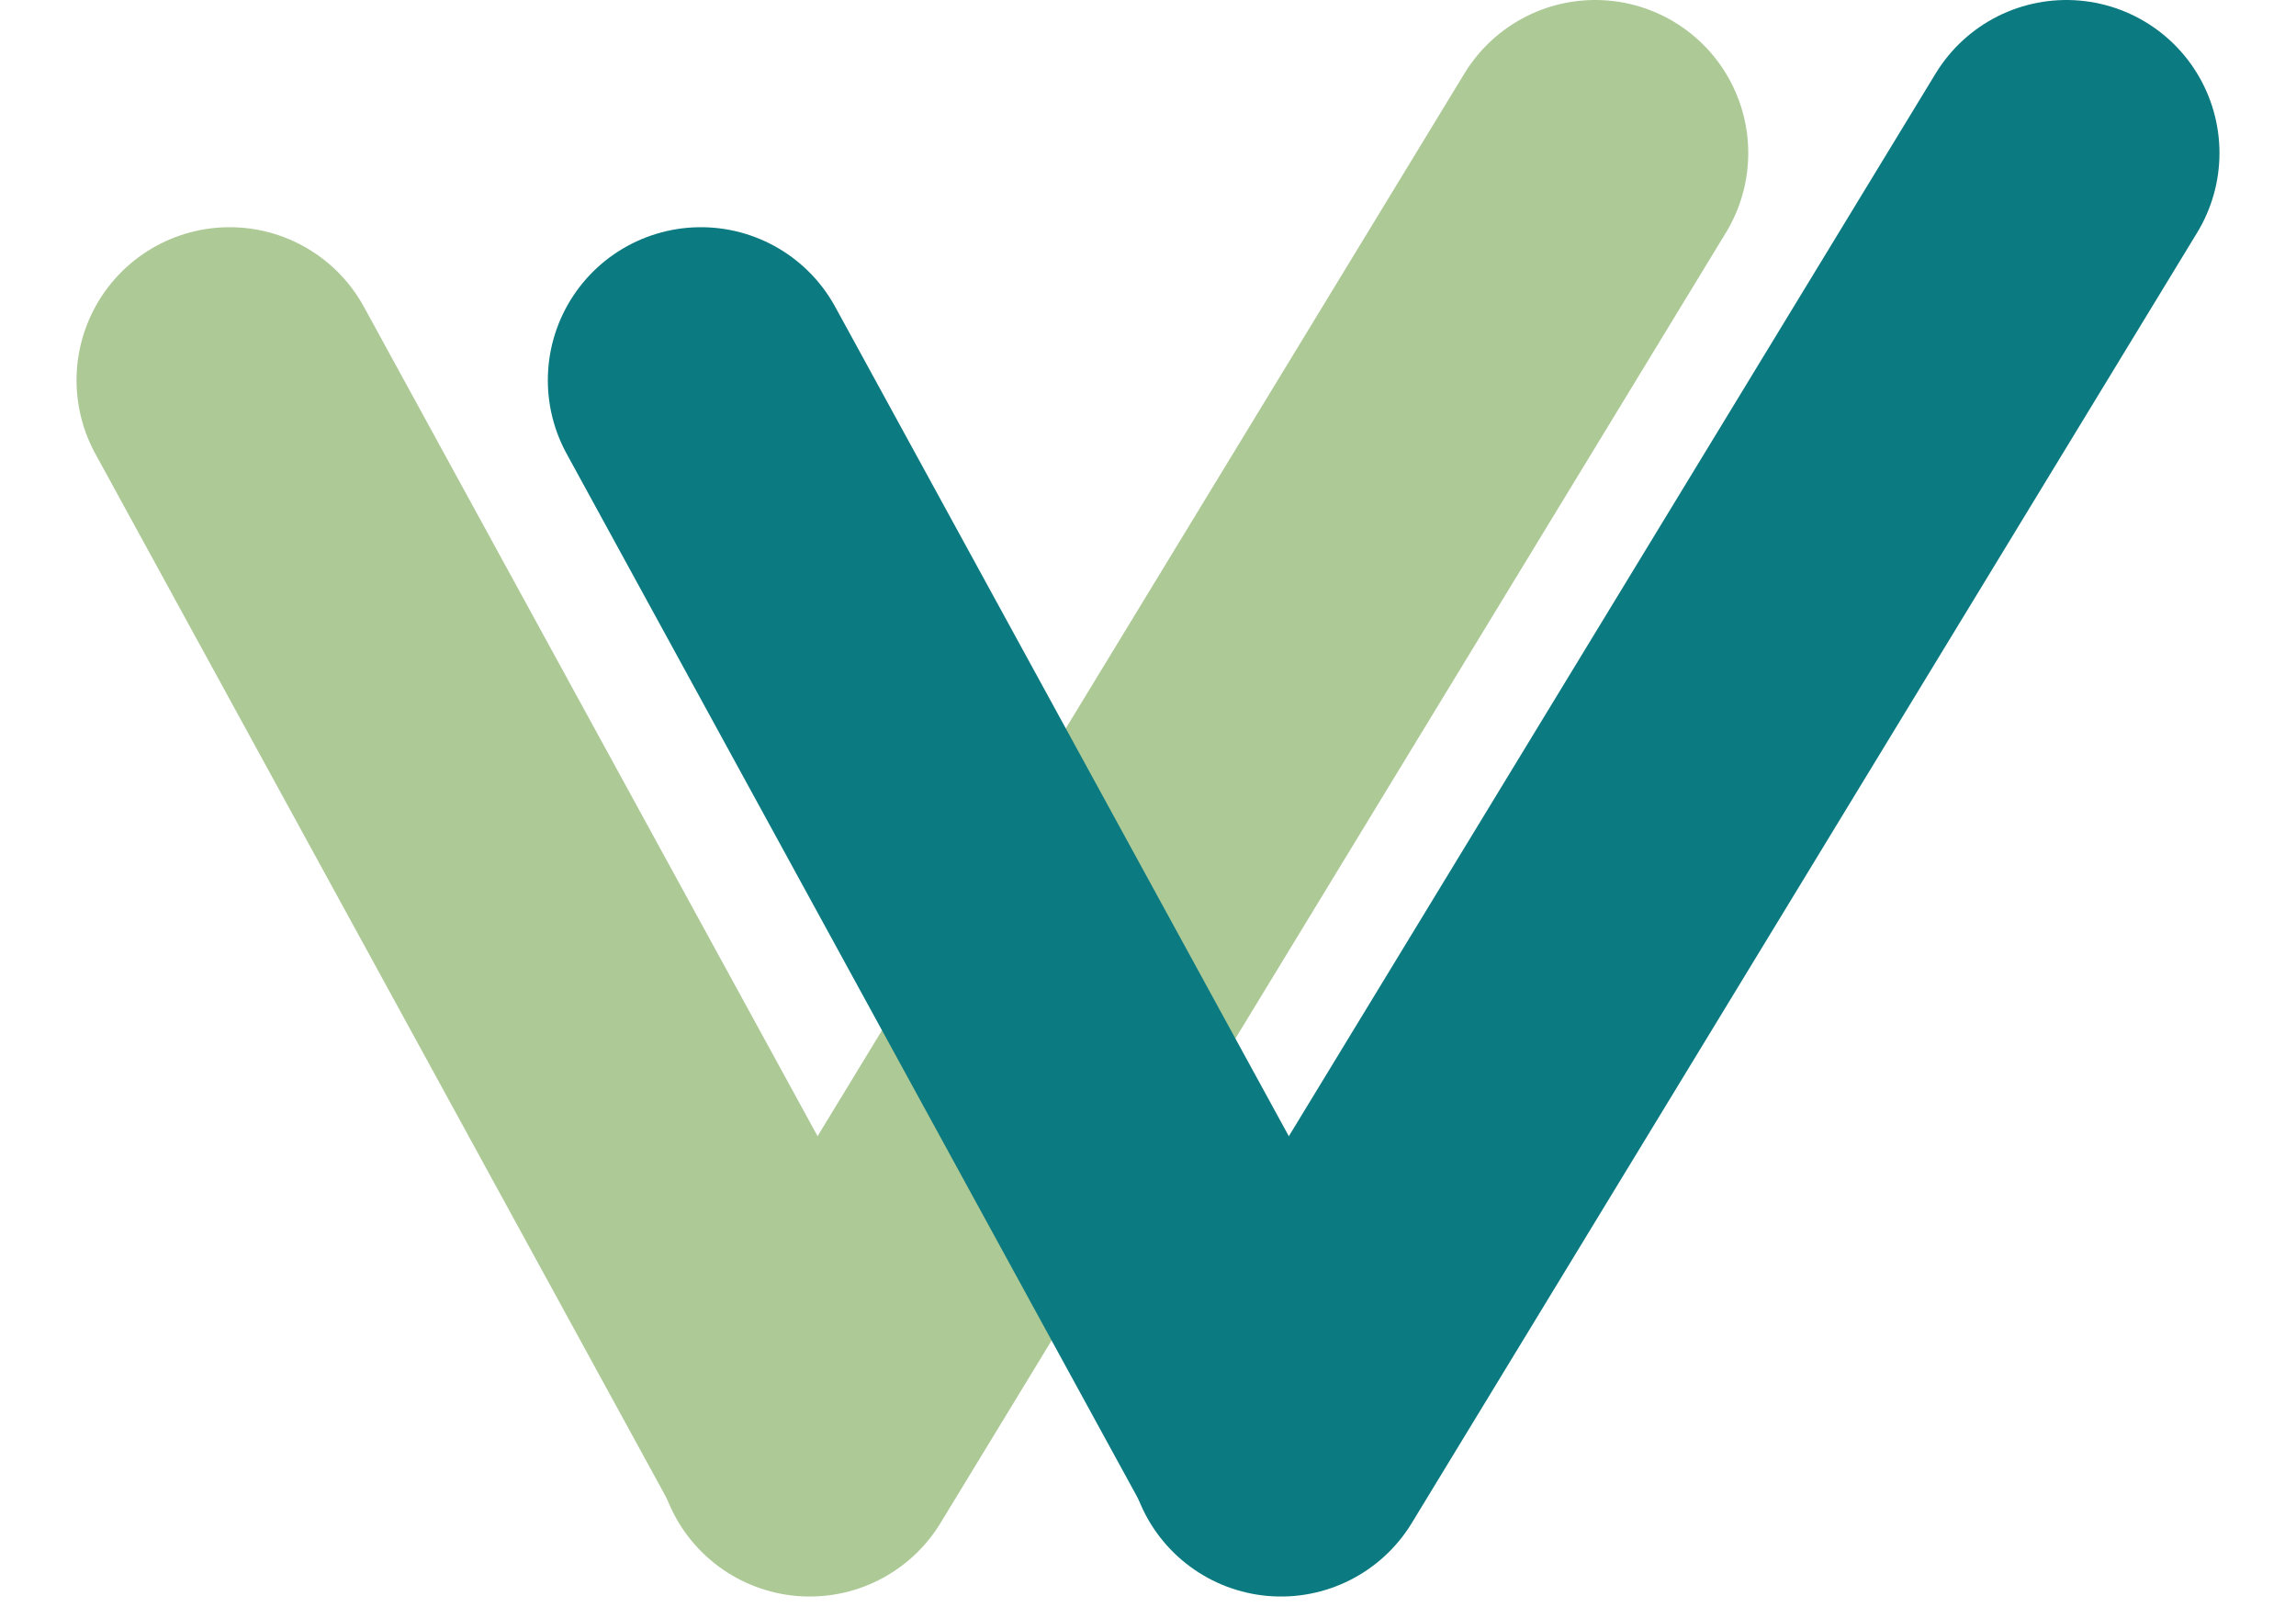
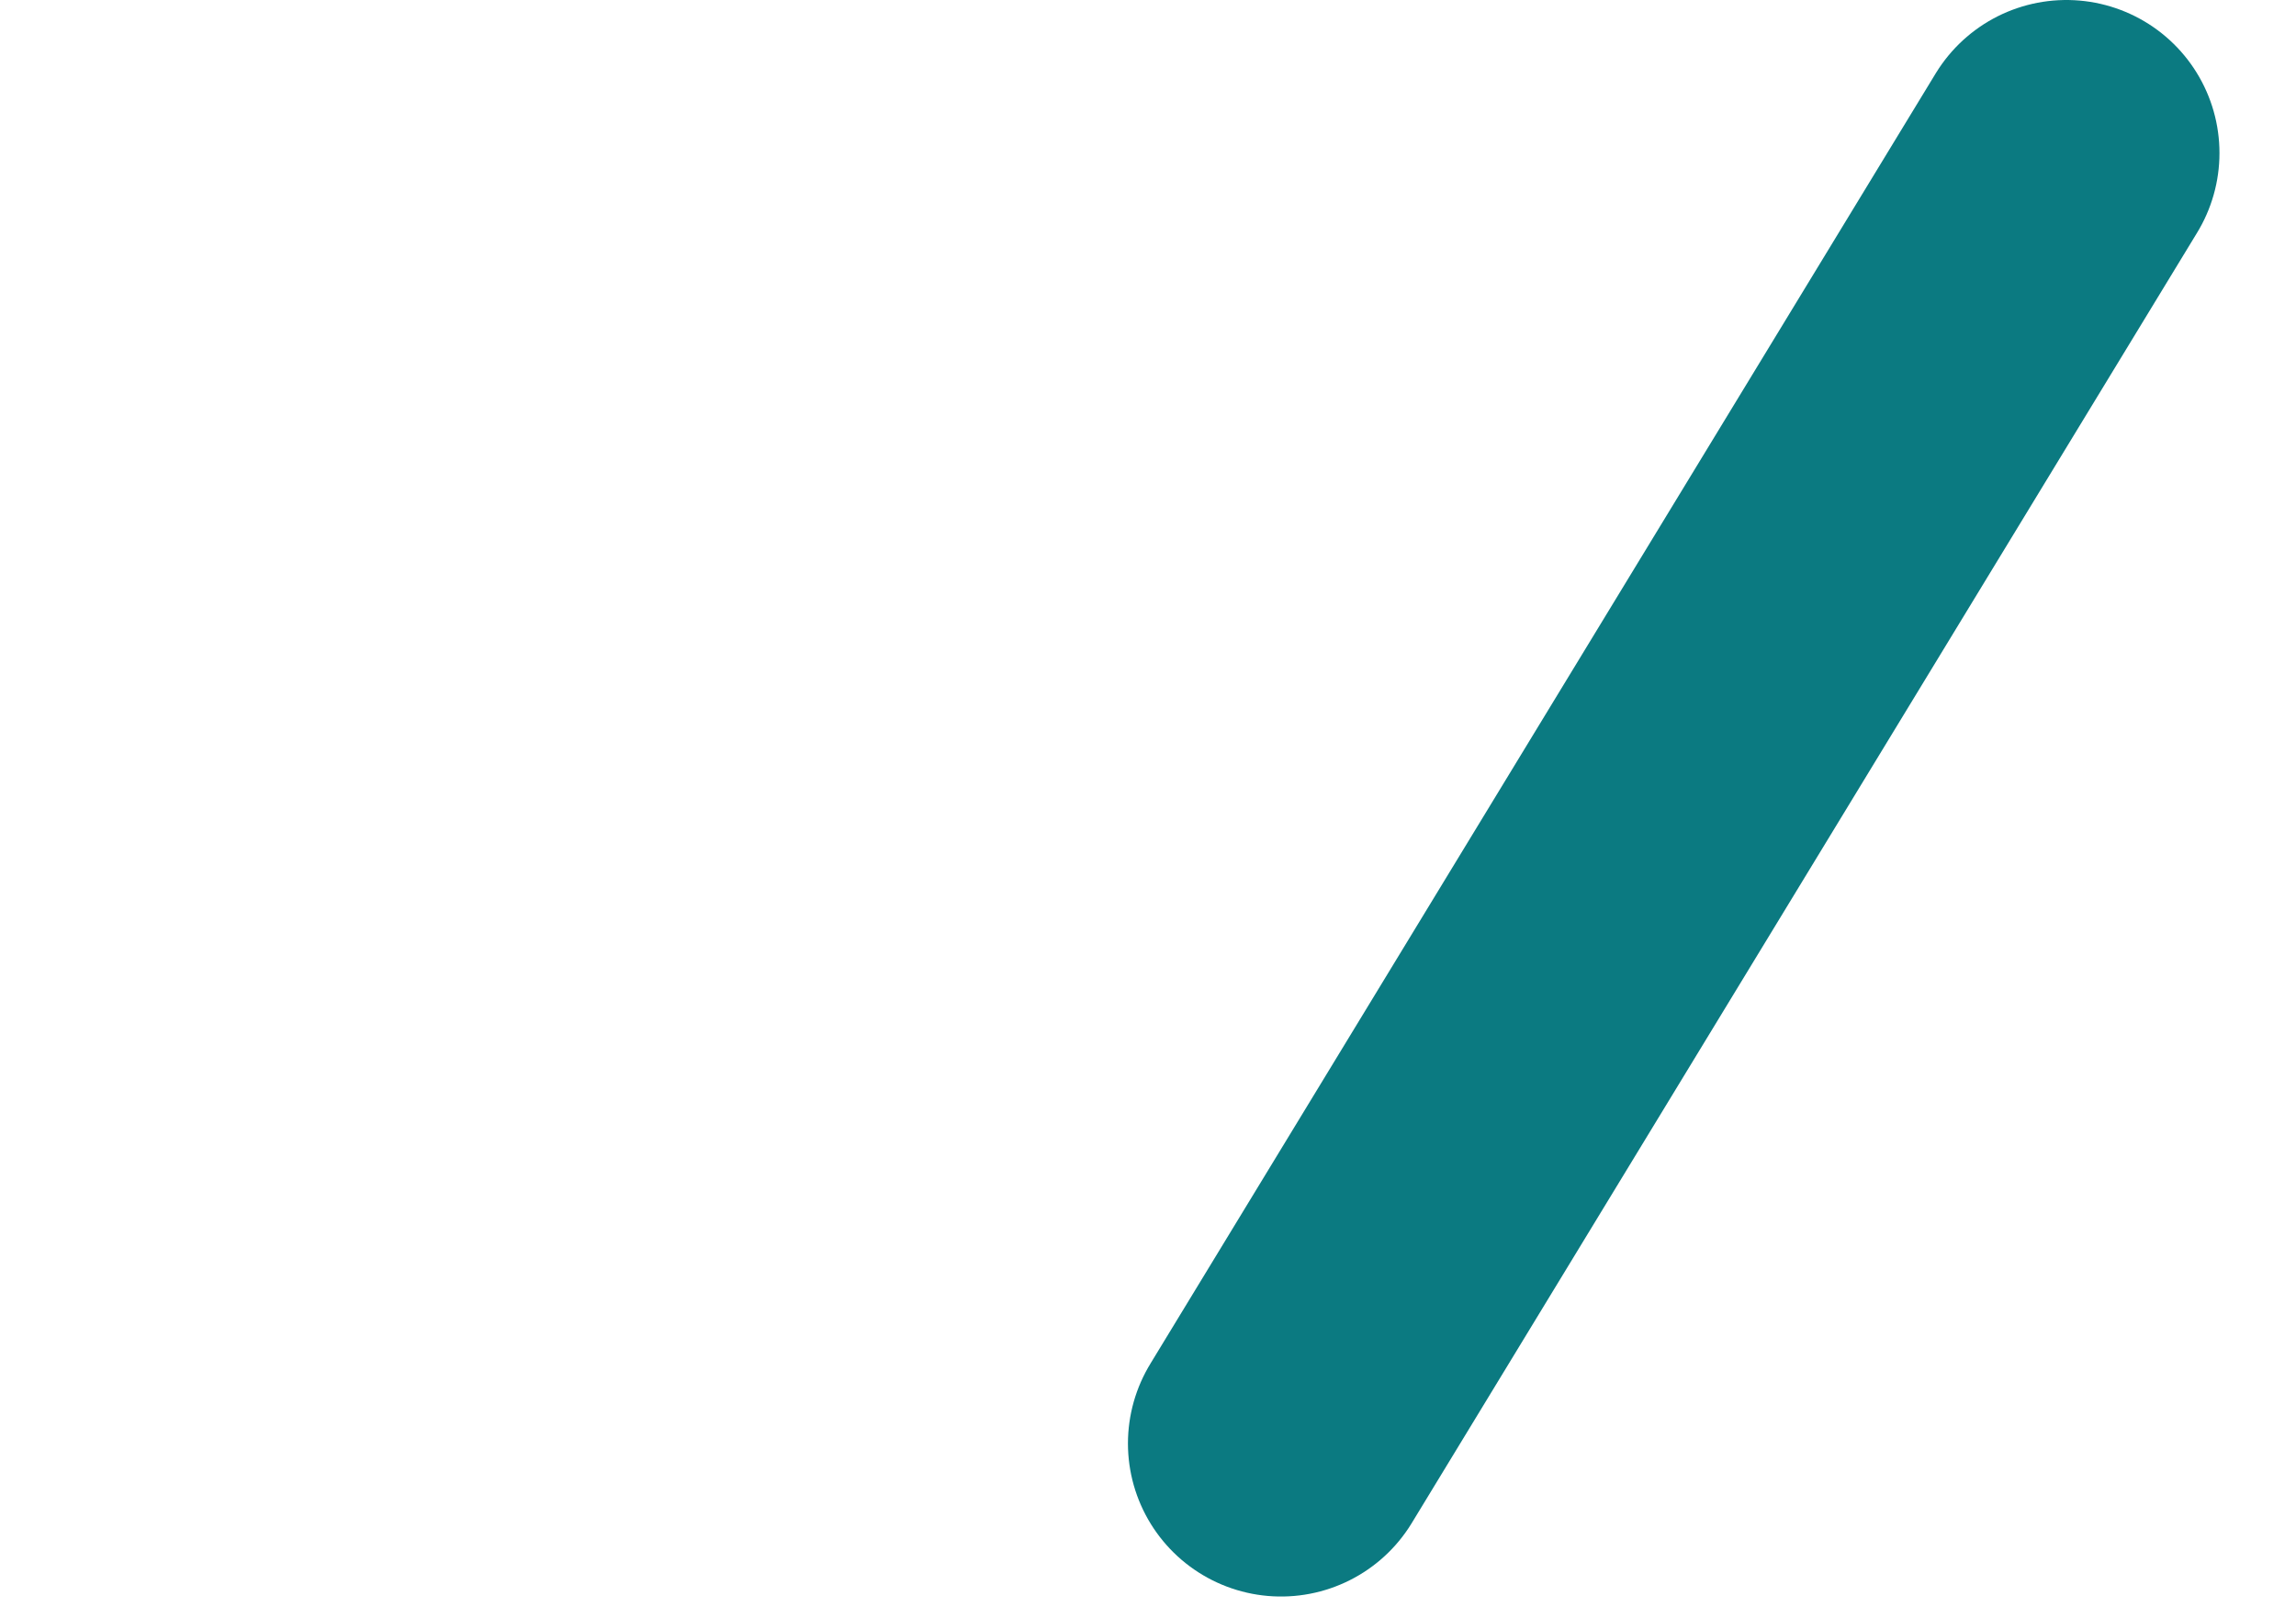
<svg xmlns="http://www.w3.org/2000/svg" width="30" height="21" viewBox="0 0 30 21" fill="none">
-   <path d="M3 4.969L10.526 18.729" stroke="#ACC996" stroke-width="4" stroke-linecap="round" />
-   <path d="M20.843 2L10.58 18.863" stroke="#ACC996" stroke-width="4" stroke-linecap="round" />
-   <path d="M9.158 4.969L16.683 18.729" stroke="#0B7A81" stroke-width="4" stroke-linecap="round" />
  <path d="M27 2L16.738 18.863" stroke="#0B7A81" stroke-width="4" stroke-linecap="round" />
</svg>